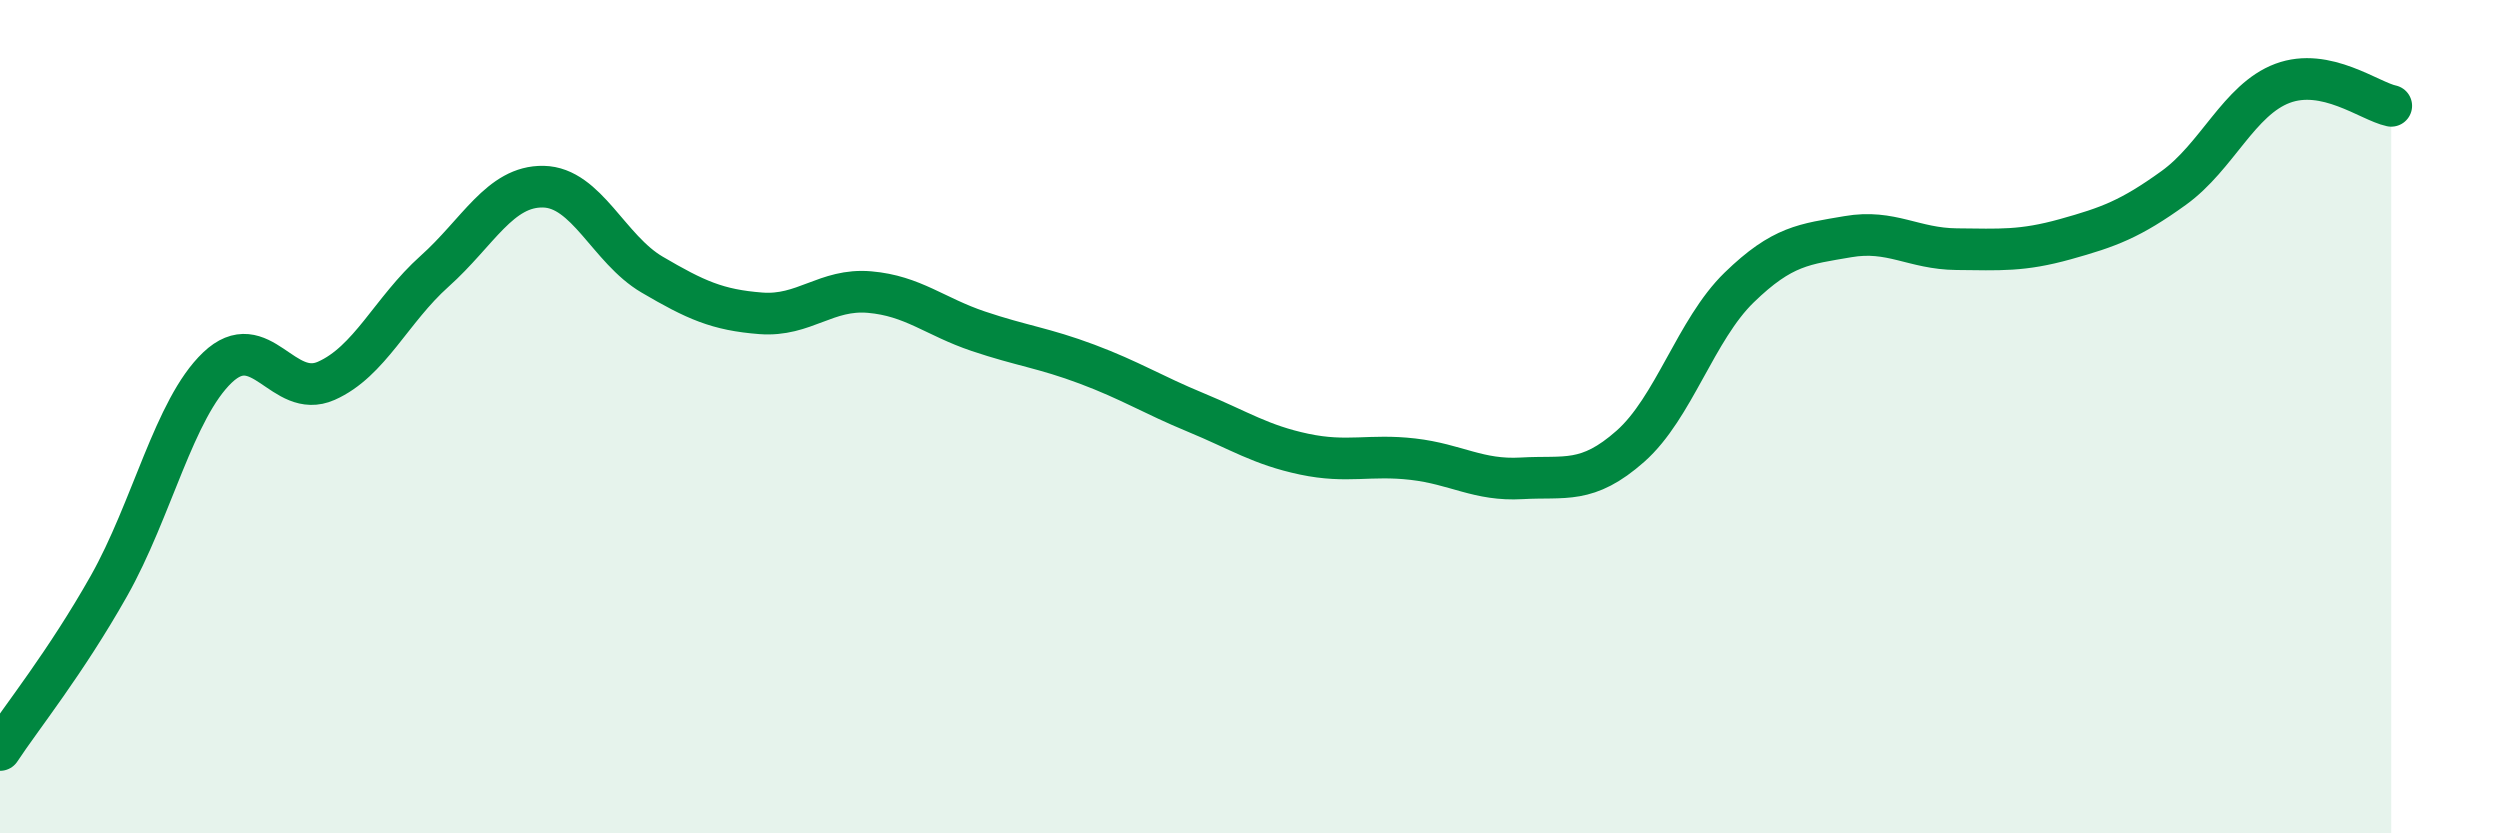
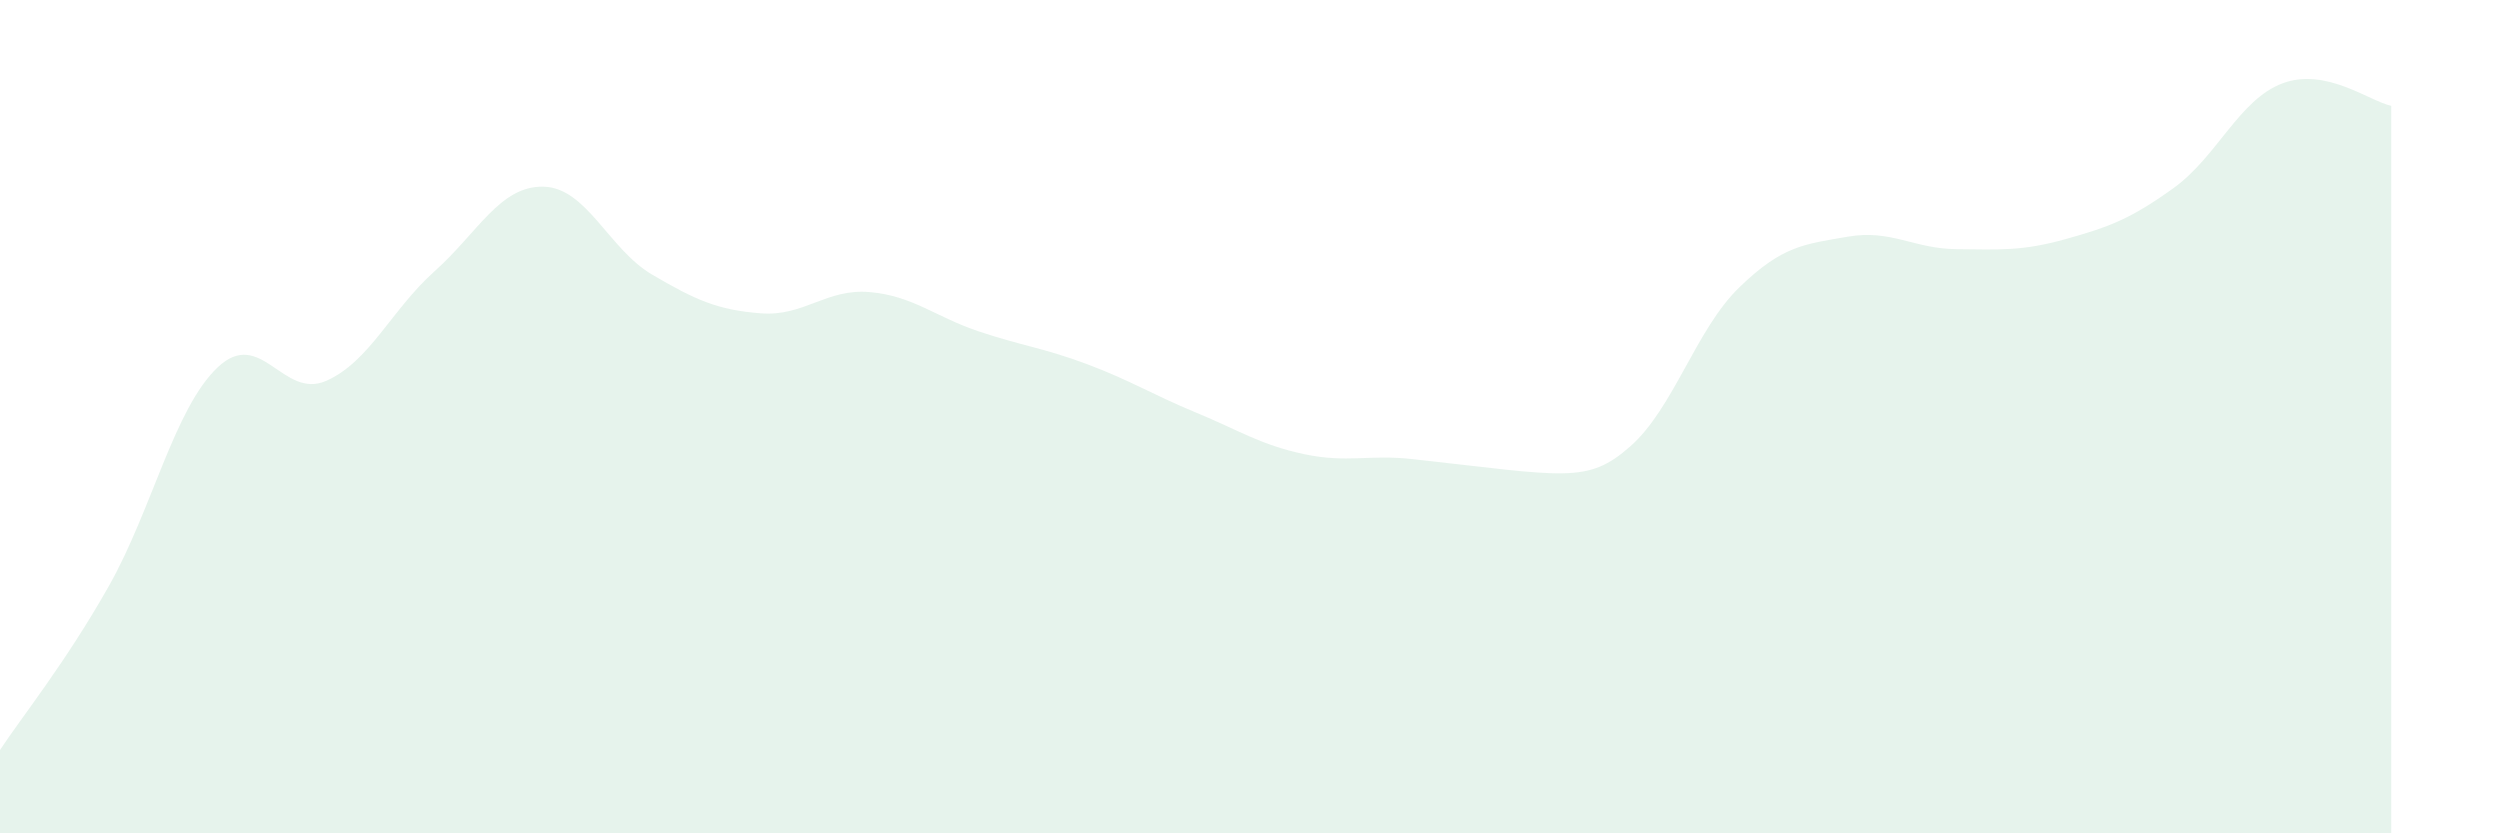
<svg xmlns="http://www.w3.org/2000/svg" width="60" height="20" viewBox="0 0 60 20">
-   <path d="M 0,18 C 0.52,17.21 1.57,15.91 2.61,14.07 C 3.65,12.23 4.18,9.81 5.22,8.82 C 6.26,7.83 6.79,9.6 7.83,9.14 C 8.87,8.68 9.39,7.44 10.43,6.51 C 11.47,5.58 12,4.46 13.04,4.48 C 14.08,4.5 14.61,5.98 15.65,6.59 C 16.69,7.2 17.22,7.44 18.26,7.52 C 19.3,7.6 19.83,6.92 20.87,7.01 C 21.91,7.1 22.44,7.6 23.48,7.95 C 24.52,8.3 25.05,8.35 26.09,8.74 C 27.13,9.13 27.66,9.47 28.7,9.9 C 29.74,10.33 30.26,10.68 31.3,10.9 C 32.34,11.12 32.87,10.9 33.91,11.02 C 34.95,11.14 35.48,11.54 36.52,11.48 C 37.56,11.42 38.09,11.63 39.13,10.71 C 40.17,9.79 40.7,7.91 41.74,6.9 C 42.78,5.89 43.31,5.86 44.35,5.68 C 45.39,5.5 45.92,5.97 46.96,5.98 C 48,5.99 48.53,6.03 49.57,5.74 C 50.61,5.45 51.13,5.26 52.17,4.51 C 53.21,3.76 53.74,2.39 54.78,2 C 55.82,1.61 56.87,2.43 57.39,2.54L57.39 20L0 20Z" fill="#008740" opacity="0.1" stroke-linecap="round" stroke-linejoin="round" />
-   <path d="M 0,18 C 0.52,17.21 1.57,15.91 2.61,14.07 C 3.65,12.23 4.18,9.81 5.22,8.82 C 6.26,7.83 6.79,9.6 7.83,9.14 C 8.87,8.68 9.39,7.44 10.43,6.51 C 11.47,5.58 12,4.46 13.04,4.48 C 14.08,4.5 14.61,5.98 15.65,6.59 C 16.69,7.2 17.22,7.44 18.26,7.52 C 19.3,7.6 19.83,6.92 20.87,7.01 C 21.91,7.1 22.44,7.6 23.48,7.95 C 24.52,8.3 25.05,8.35 26.09,8.74 C 27.13,9.13 27.66,9.47 28.7,9.9 C 29.74,10.33 30.26,10.68 31.3,10.9 C 32.34,11.12 32.87,10.9 33.91,11.02 C 34.95,11.14 35.48,11.54 36.52,11.48 C 37.56,11.42 38.09,11.63 39.13,10.71 C 40.17,9.79 40.7,7.91 41.74,6.9 C 42.78,5.89 43.31,5.86 44.35,5.68 C 45.39,5.5 45.92,5.97 46.96,5.98 C 48,5.99 48.53,6.03 49.57,5.74 C 50.61,5.45 51.13,5.26 52.17,4.51 C 53.21,3.76 53.74,2.39 54.78,2 C 55.82,1.61 56.87,2.43 57.39,2.54" stroke="#008740" stroke-width="1" fill="none" stroke-linecap="round" stroke-linejoin="round" />
+   <path d="M 0,18 C 0.52,17.21 1.57,15.91 2.61,14.07 C 3.65,12.23 4.18,9.81 5.22,8.82 C 6.26,7.83 6.79,9.6 7.83,9.14 C 8.87,8.68 9.39,7.44 10.43,6.51 C 11.47,5.58 12,4.46 13.04,4.48 C 14.08,4.5 14.61,5.98 15.65,6.59 C 16.69,7.2 17.22,7.44 18.26,7.52 C 19.3,7.6 19.83,6.92 20.87,7.01 C 21.91,7.1 22.44,7.6 23.48,7.95 C 24.52,8.3 25.05,8.35 26.09,8.74 C 27.13,9.13 27.66,9.47 28.7,9.9 C 29.74,10.33 30.26,10.68 31.3,10.9 C 32.34,11.12 32.87,10.9 33.91,11.02 C 37.56,11.42 38.09,11.63 39.13,10.71 C 40.17,9.79 40.7,7.91 41.74,6.9 C 42.78,5.89 43.31,5.86 44.35,5.68 C 45.39,5.5 45.92,5.97 46.96,5.98 C 48,5.99 48.53,6.03 49.57,5.74 C 50.61,5.45 51.13,5.26 52.17,4.51 C 53.21,3.76 53.74,2.39 54.78,2 C 55.82,1.61 56.87,2.43 57.39,2.54L57.39 20L0 20Z" fill="#008740" opacity="0.1" stroke-linecap="round" stroke-linejoin="round" />
</svg>